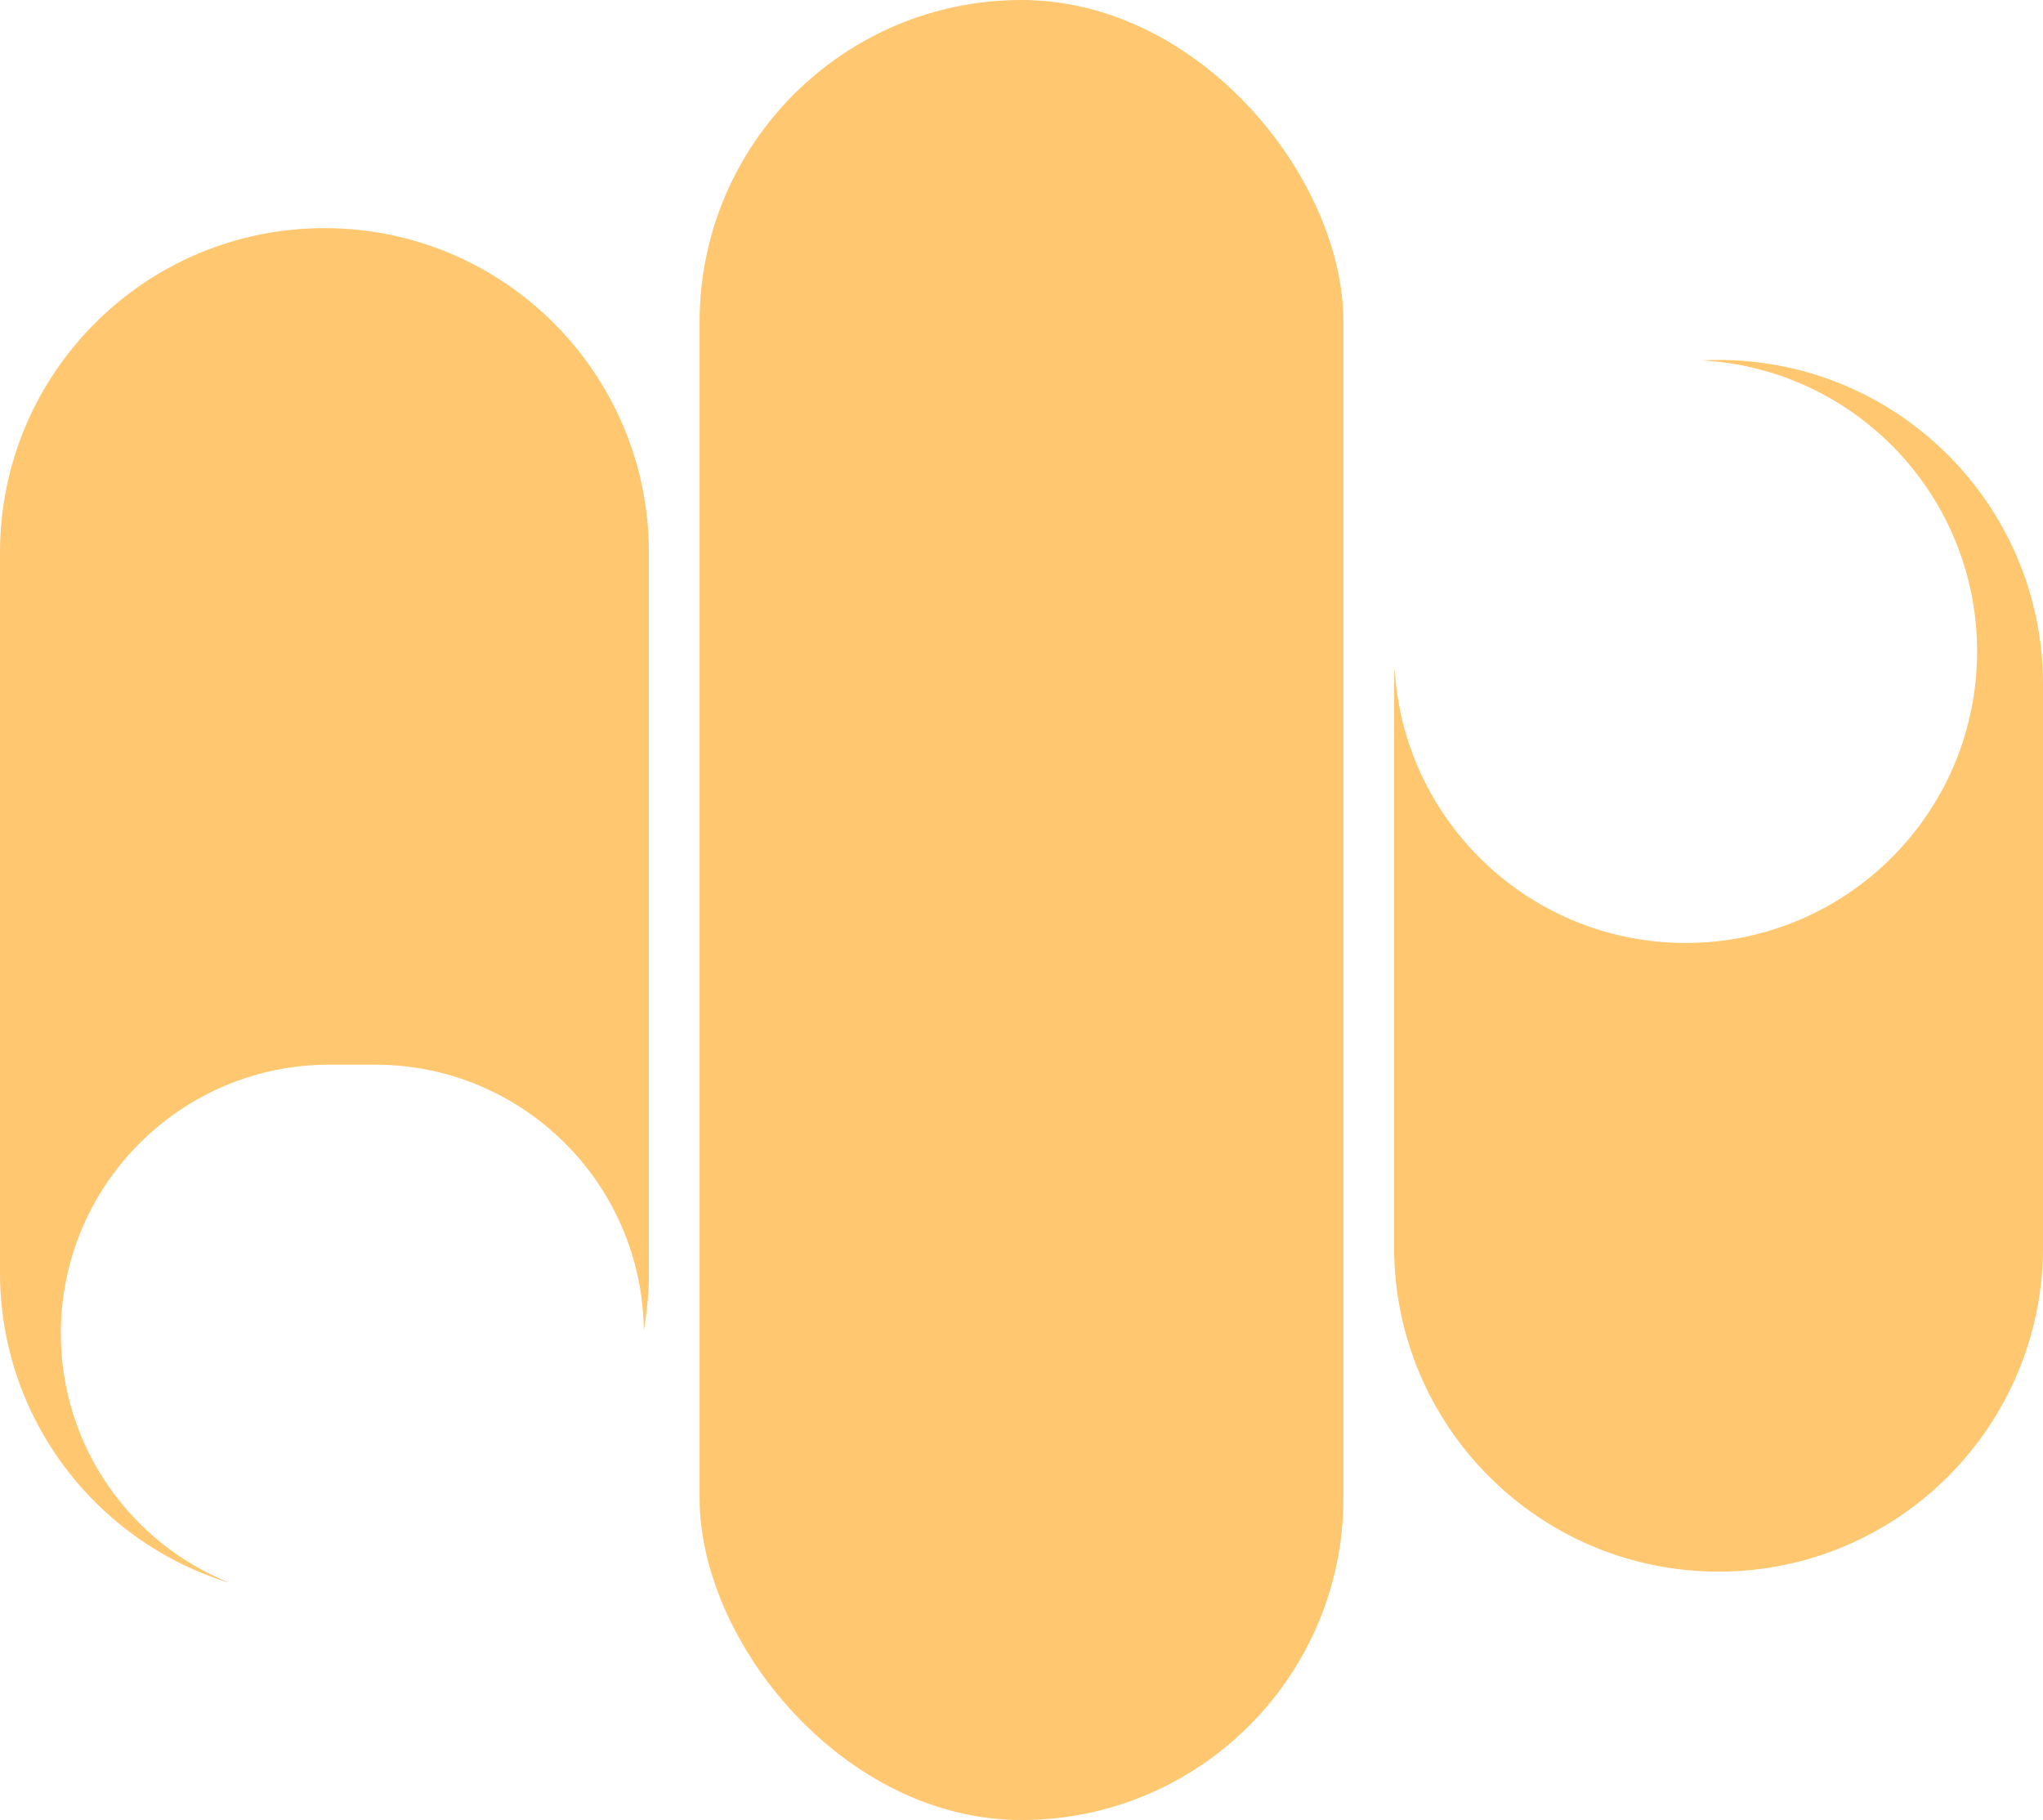
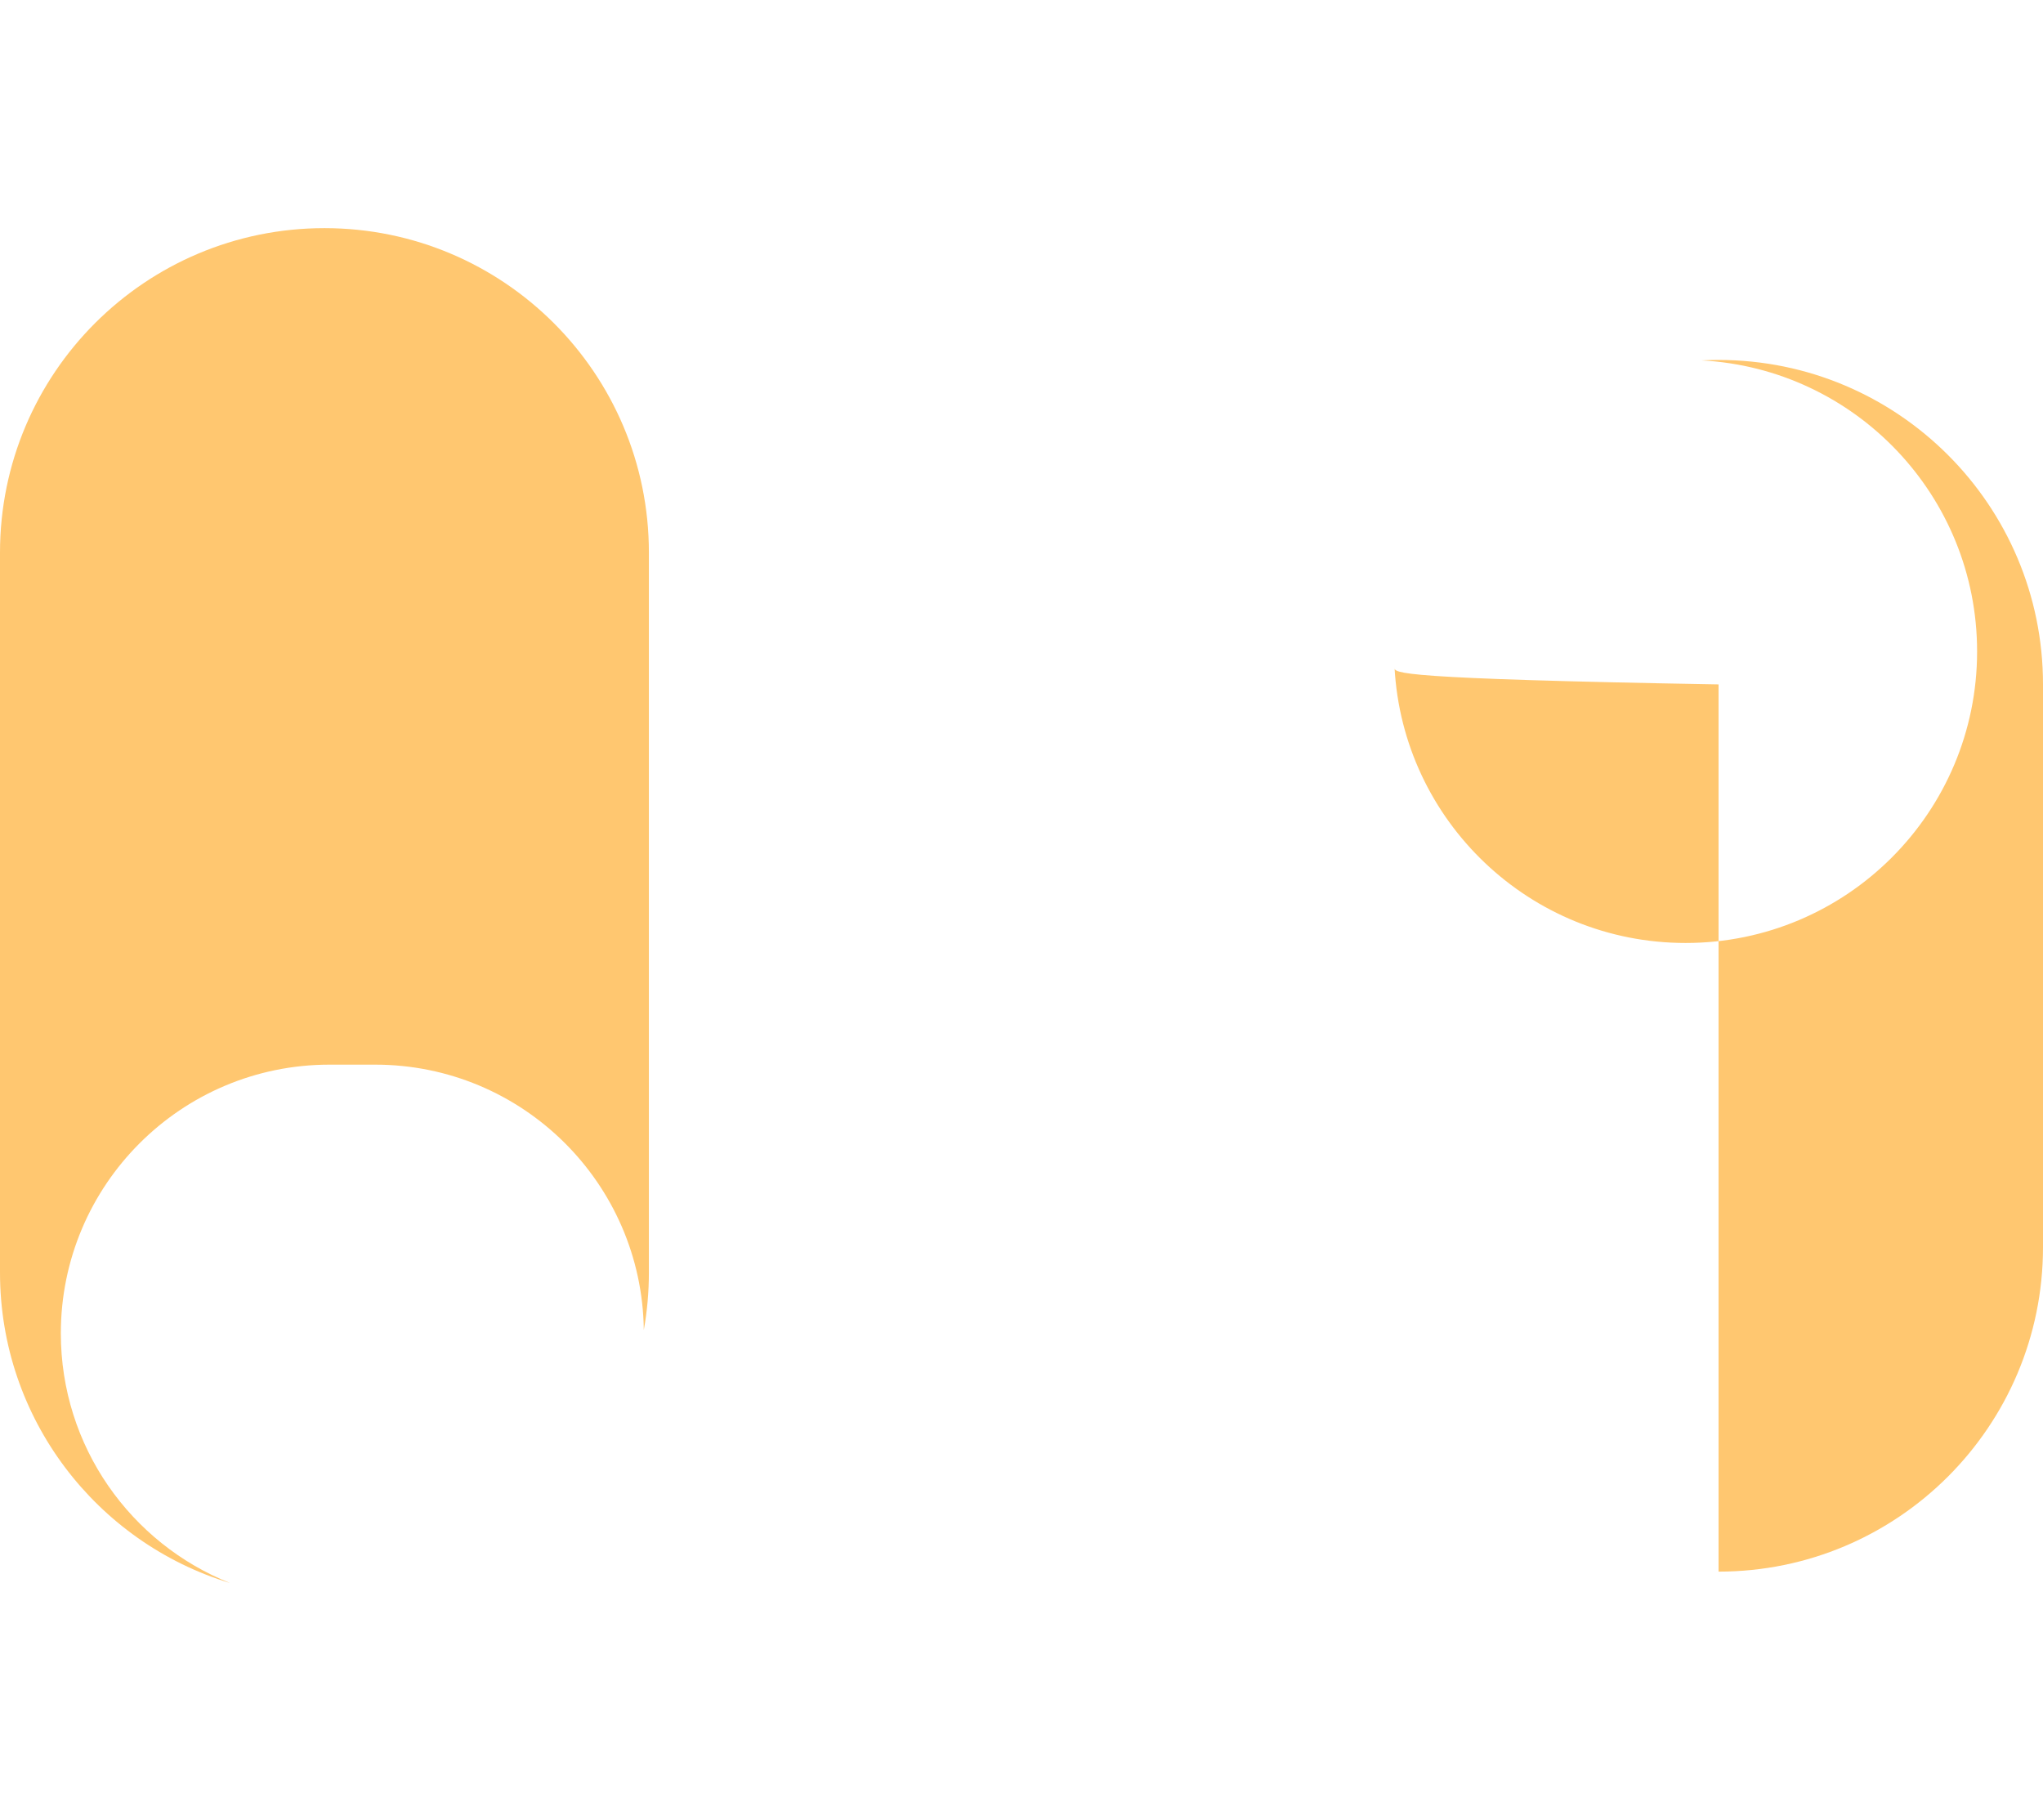
<svg xmlns="http://www.w3.org/2000/svg" width="403" height="359" viewBox="0 0 403 359" fill="none">
  <path d="M64 45C99.346 45 128 73.654 128 109V251C128 254.873 127.655 258.665 126.996 262.349C126.647 233.378 103.054 210 74 210H65C35.729 210 12 233.729 12 263C12 285.334 25.814 304.441 45.364 312.243C19.108 304.264 0 279.864 0 251V109C3.7372e-06 73.654 28.654 45 64 45Z" fill="#FFC770" />
-   <rect x="138" width="127" height="359" rx="63.5" fill="#FFC770" />
-   <path d="M339 71C374.346 71 403 99.654 403 135V246C403 281.346 374.346 310 339 310C303.654 310 275 281.346 275 246V135C275 133.877 275.029 132.762 275.086 131.653C276.723 161.943 301.802 186 332.5 186C364.256 186 390 160.256 390 128.5C390 97.802 365.943 72.723 335.653 71.086C336.762 71.029 337.877 71 339 71Z" fill="#FFC770" />
+   <path d="M339 71C374.346 71 403 99.654 403 135V246C403 281.346 374.346 310 339 310V135C275 133.877 275.029 132.762 275.086 131.653C276.723 161.943 301.802 186 332.5 186C364.256 186 390 160.256 390 128.5C390 97.802 365.943 72.723 335.653 71.086C336.762 71.029 337.877 71 339 71Z" fill="#FFC770" />
</svg>